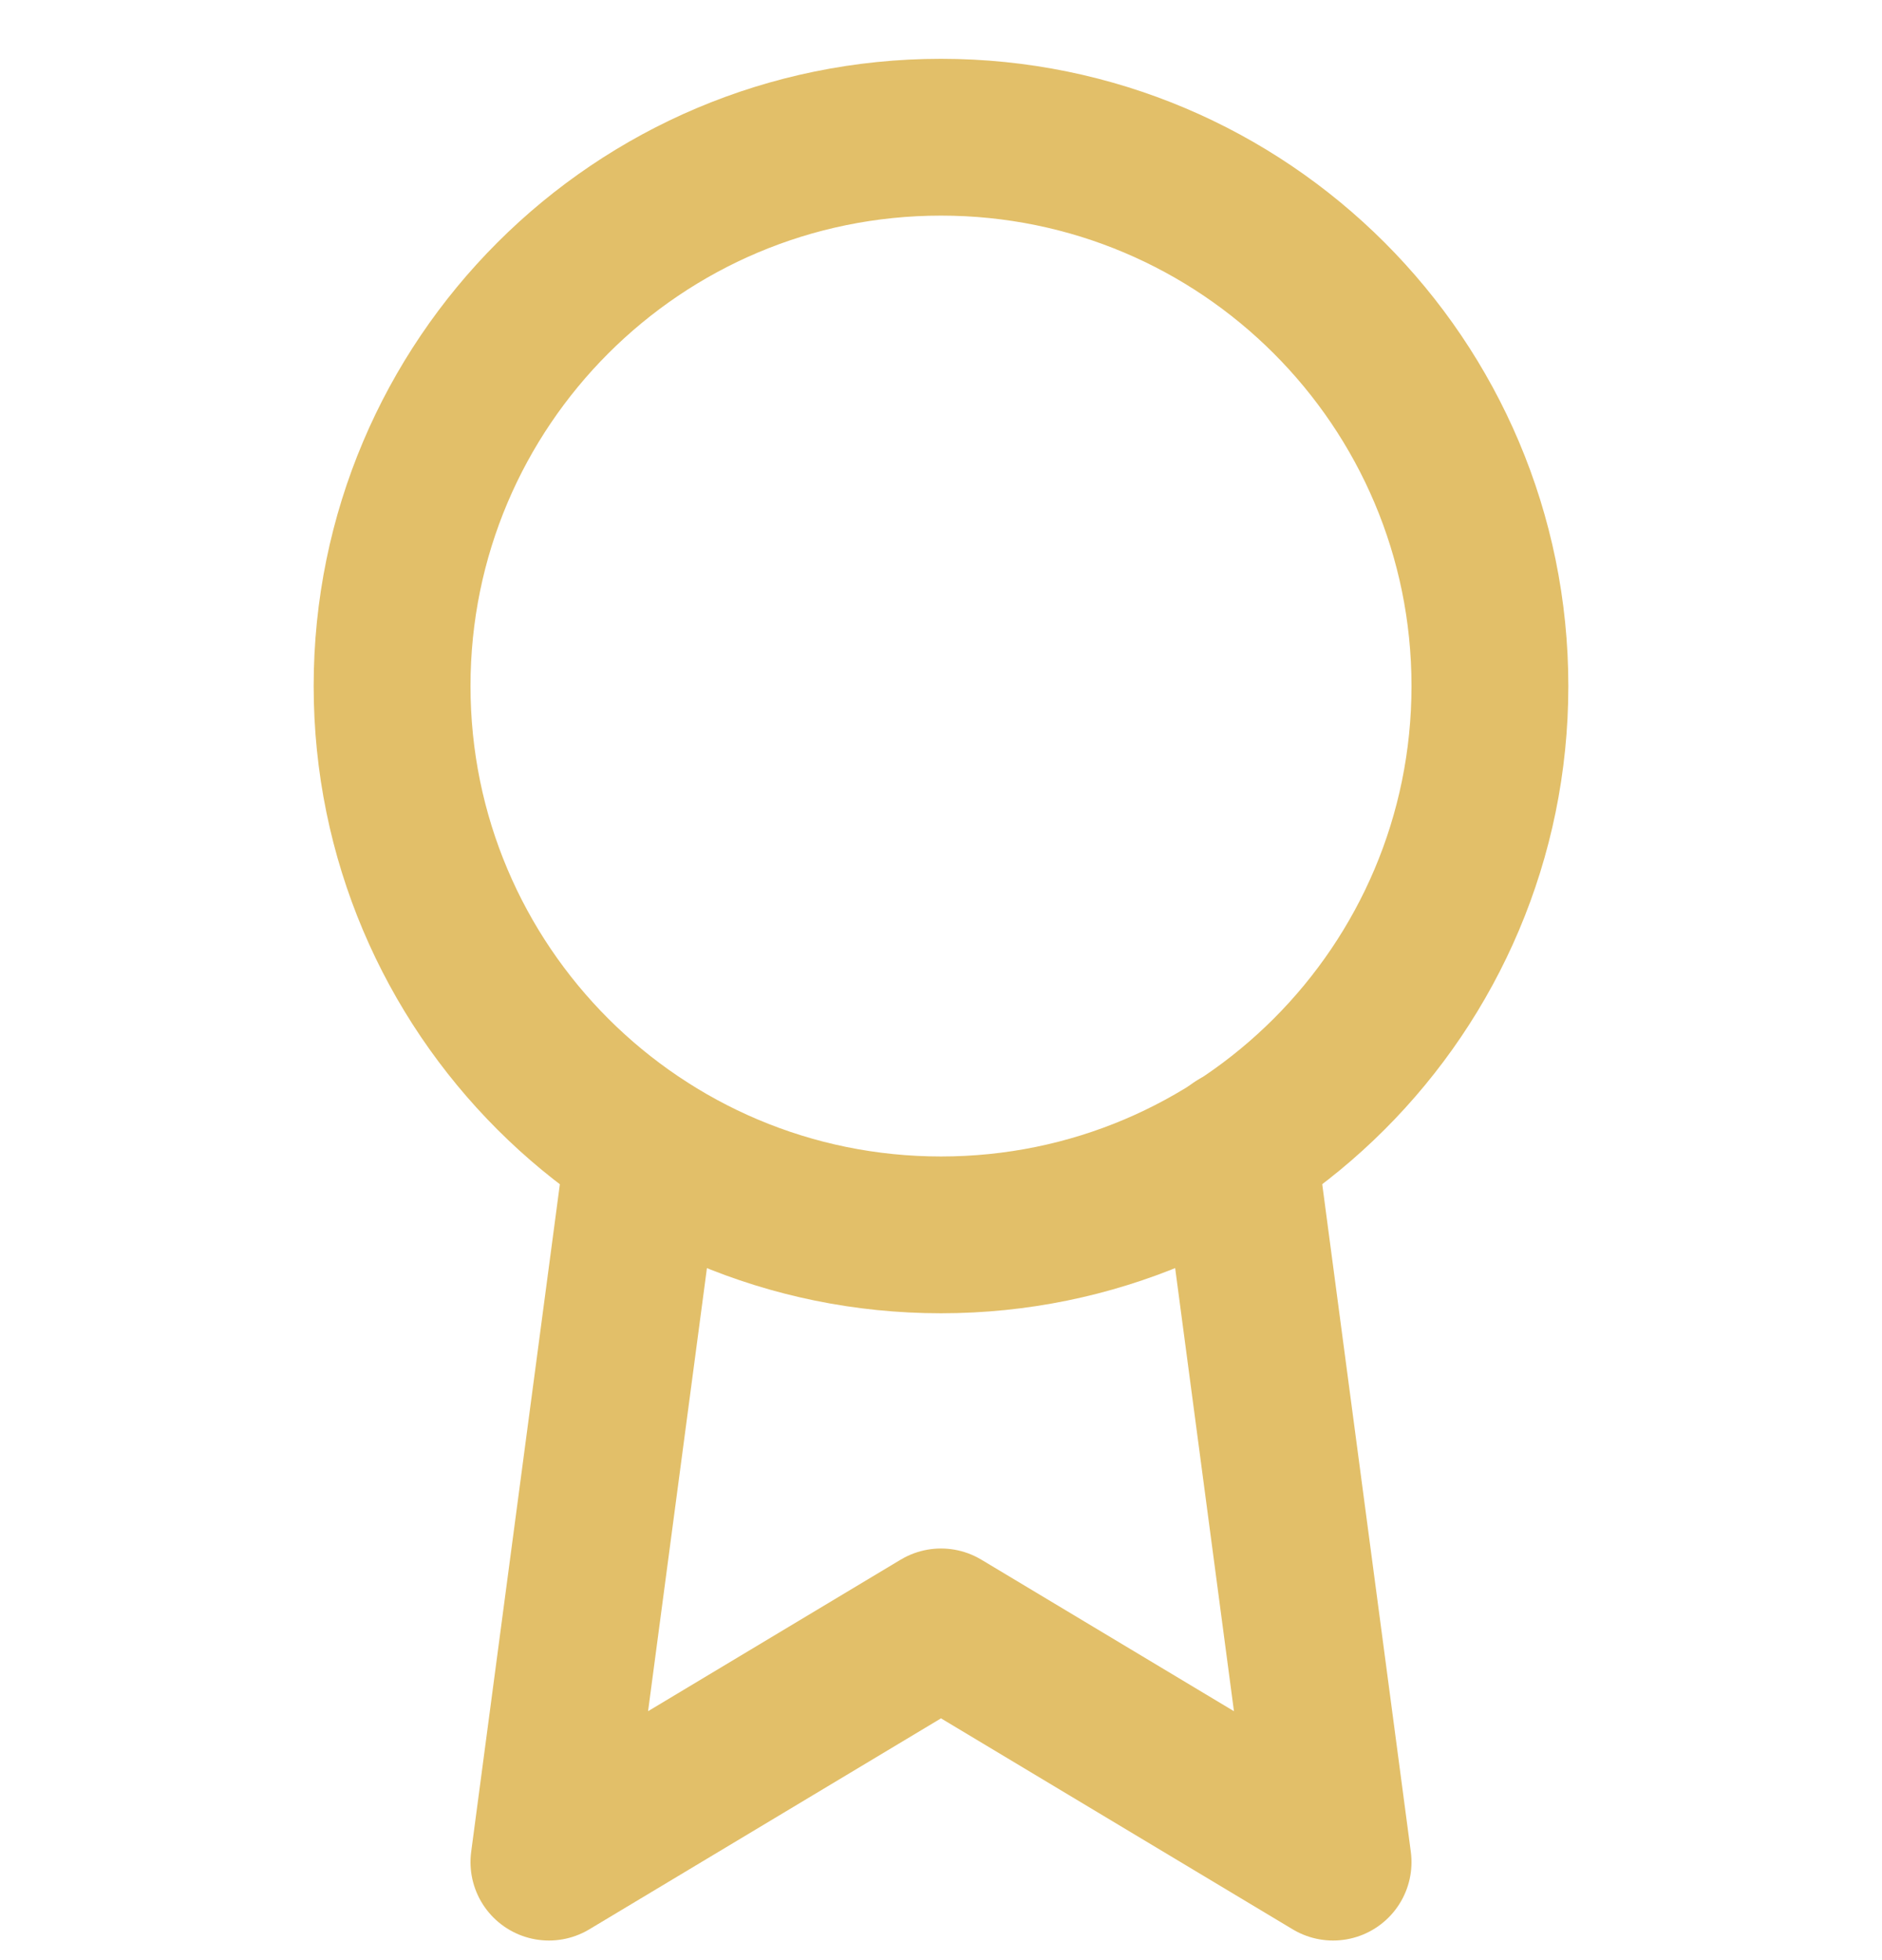
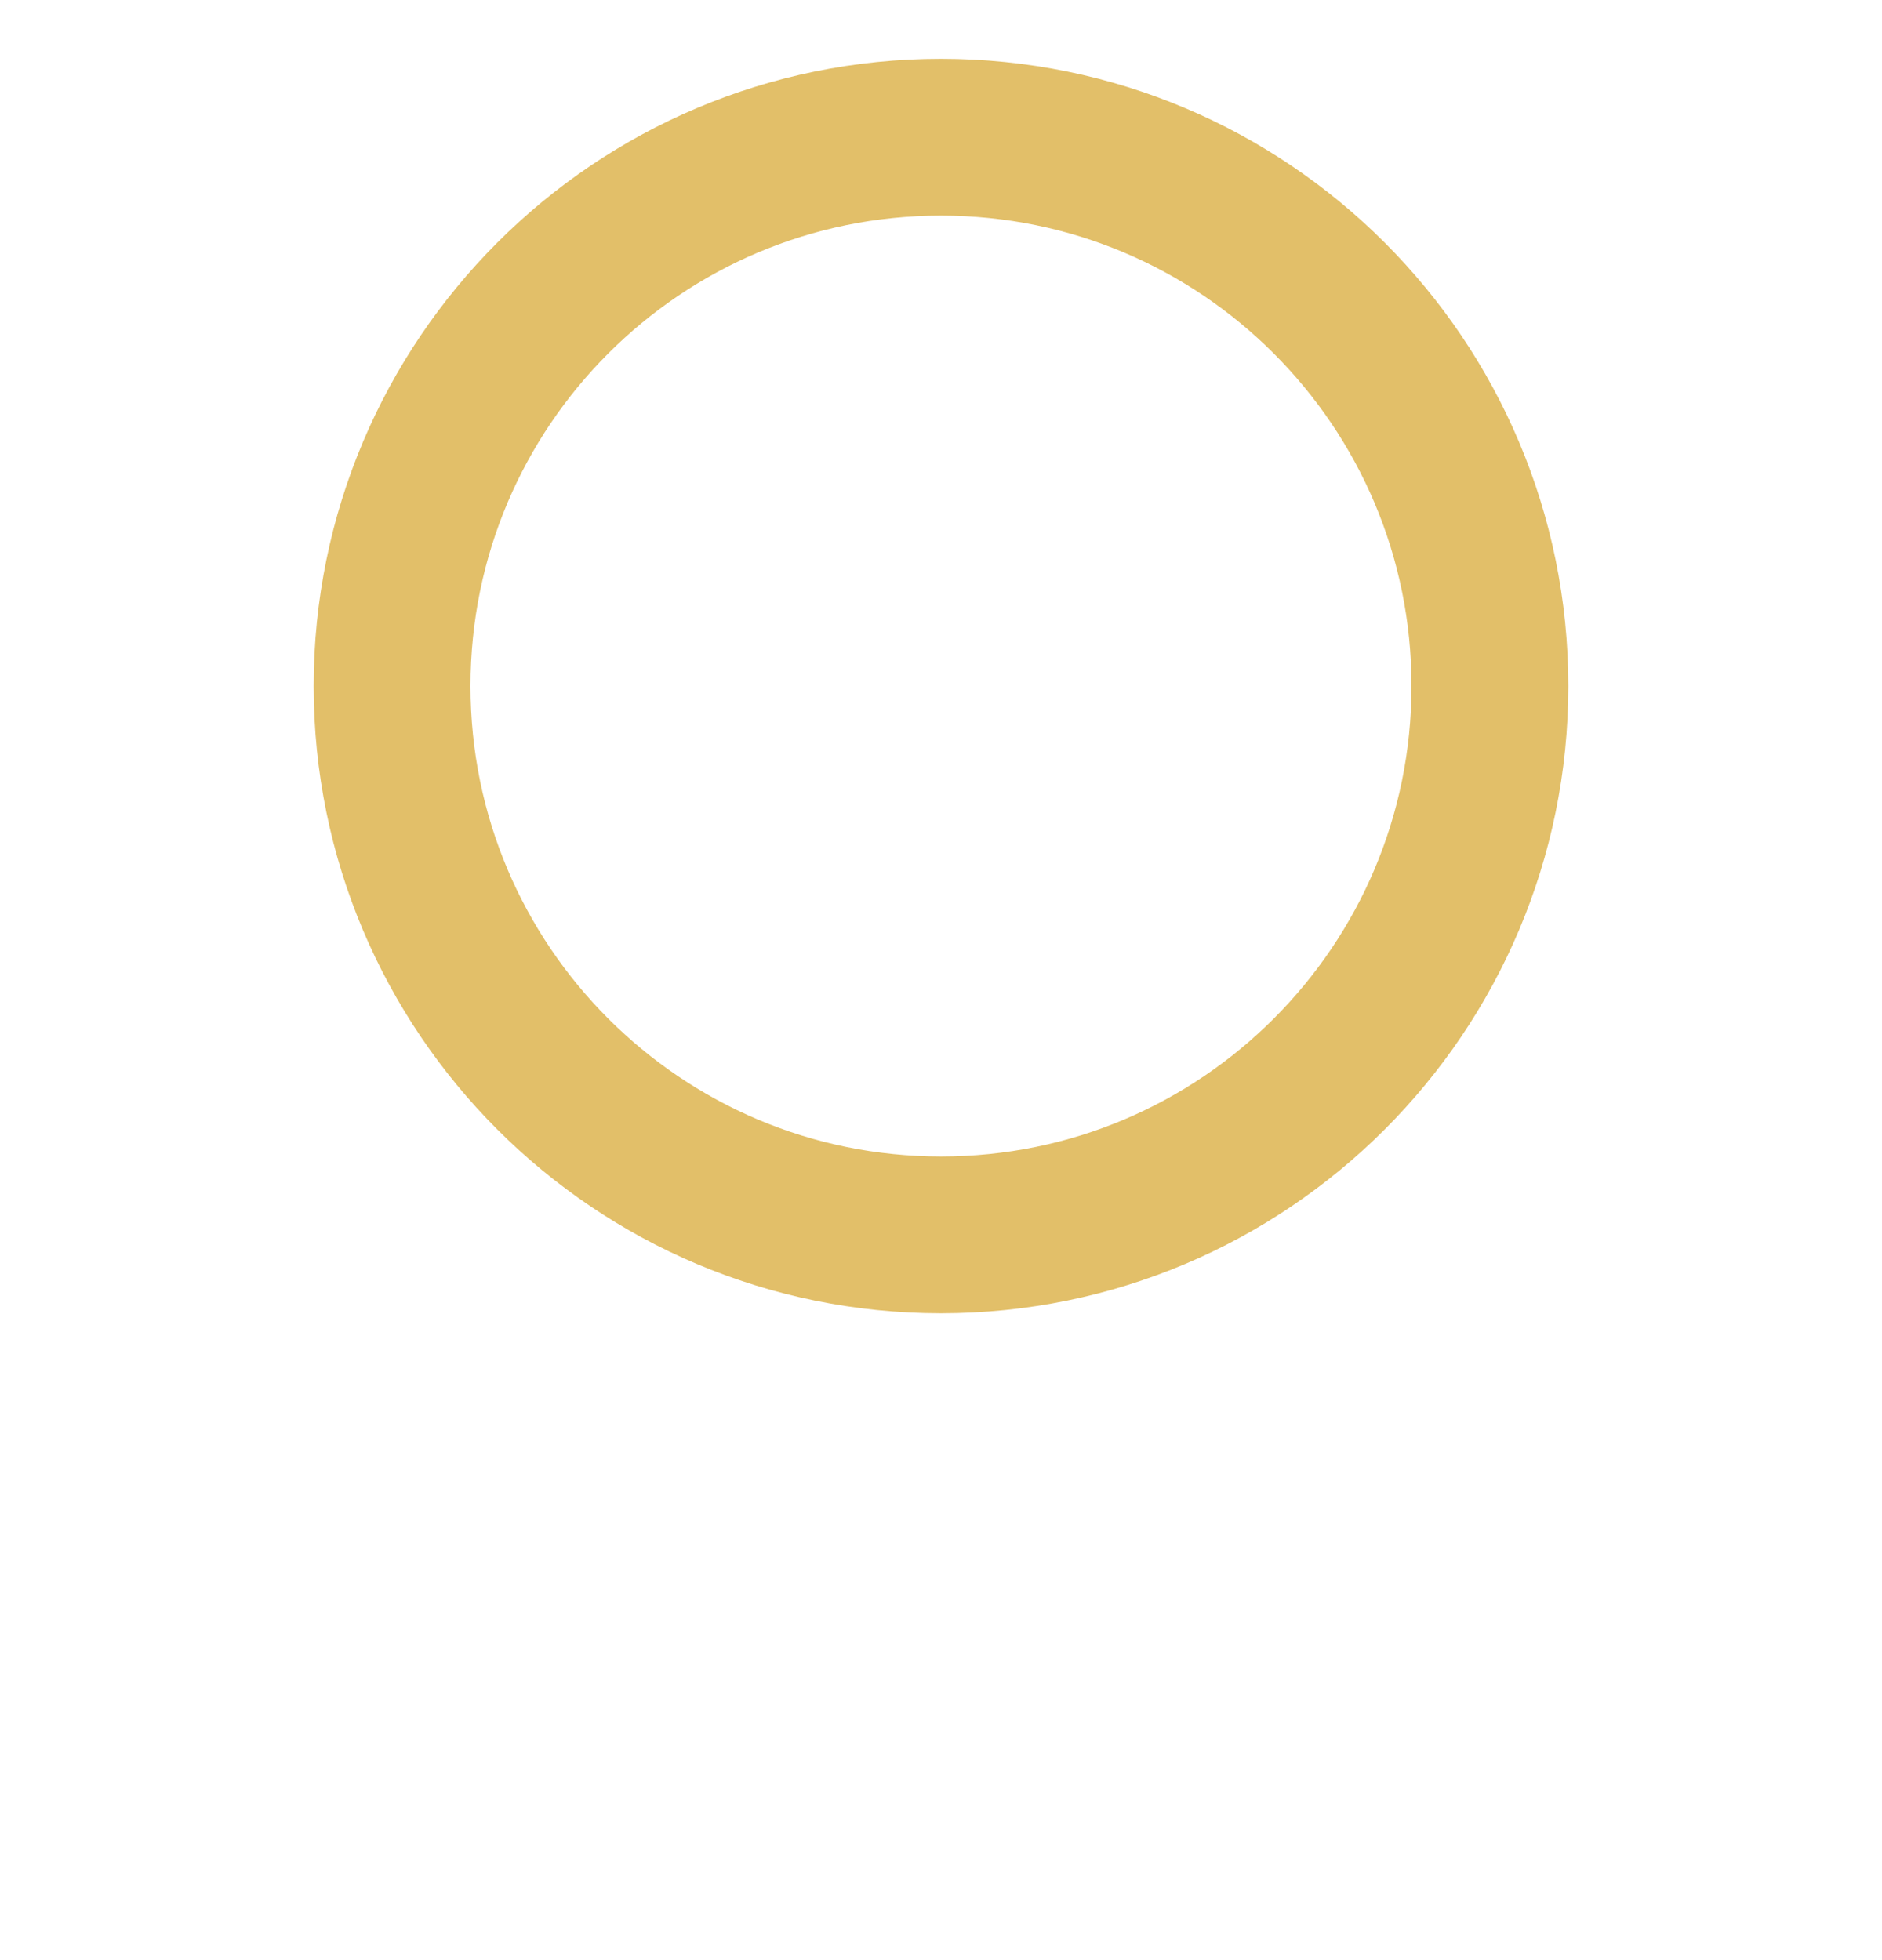
<svg xmlns="http://www.w3.org/2000/svg" width="24" height="25" viewBox="0 0 24 25" fill="none">
  <path d="M12 15.75C15.866 15.75 19 12.616 19 8.75C19 4.884 15.866 1.75 12 1.75C8.134 1.75 5 4.884 5 8.75C5 12.616 8.134 15.75 12 15.75Z" stroke="#E2BF69" stroke-width="2" stroke-linecap="round" stroke-linejoin="round" />
-   <path d="M8.21 14.64L7 23.75L12 20.75L17 23.75L15.79 14.63" stroke="#E2BF69" stroke-width="2" stroke-linecap="round" stroke-linejoin="round" />
</svg>